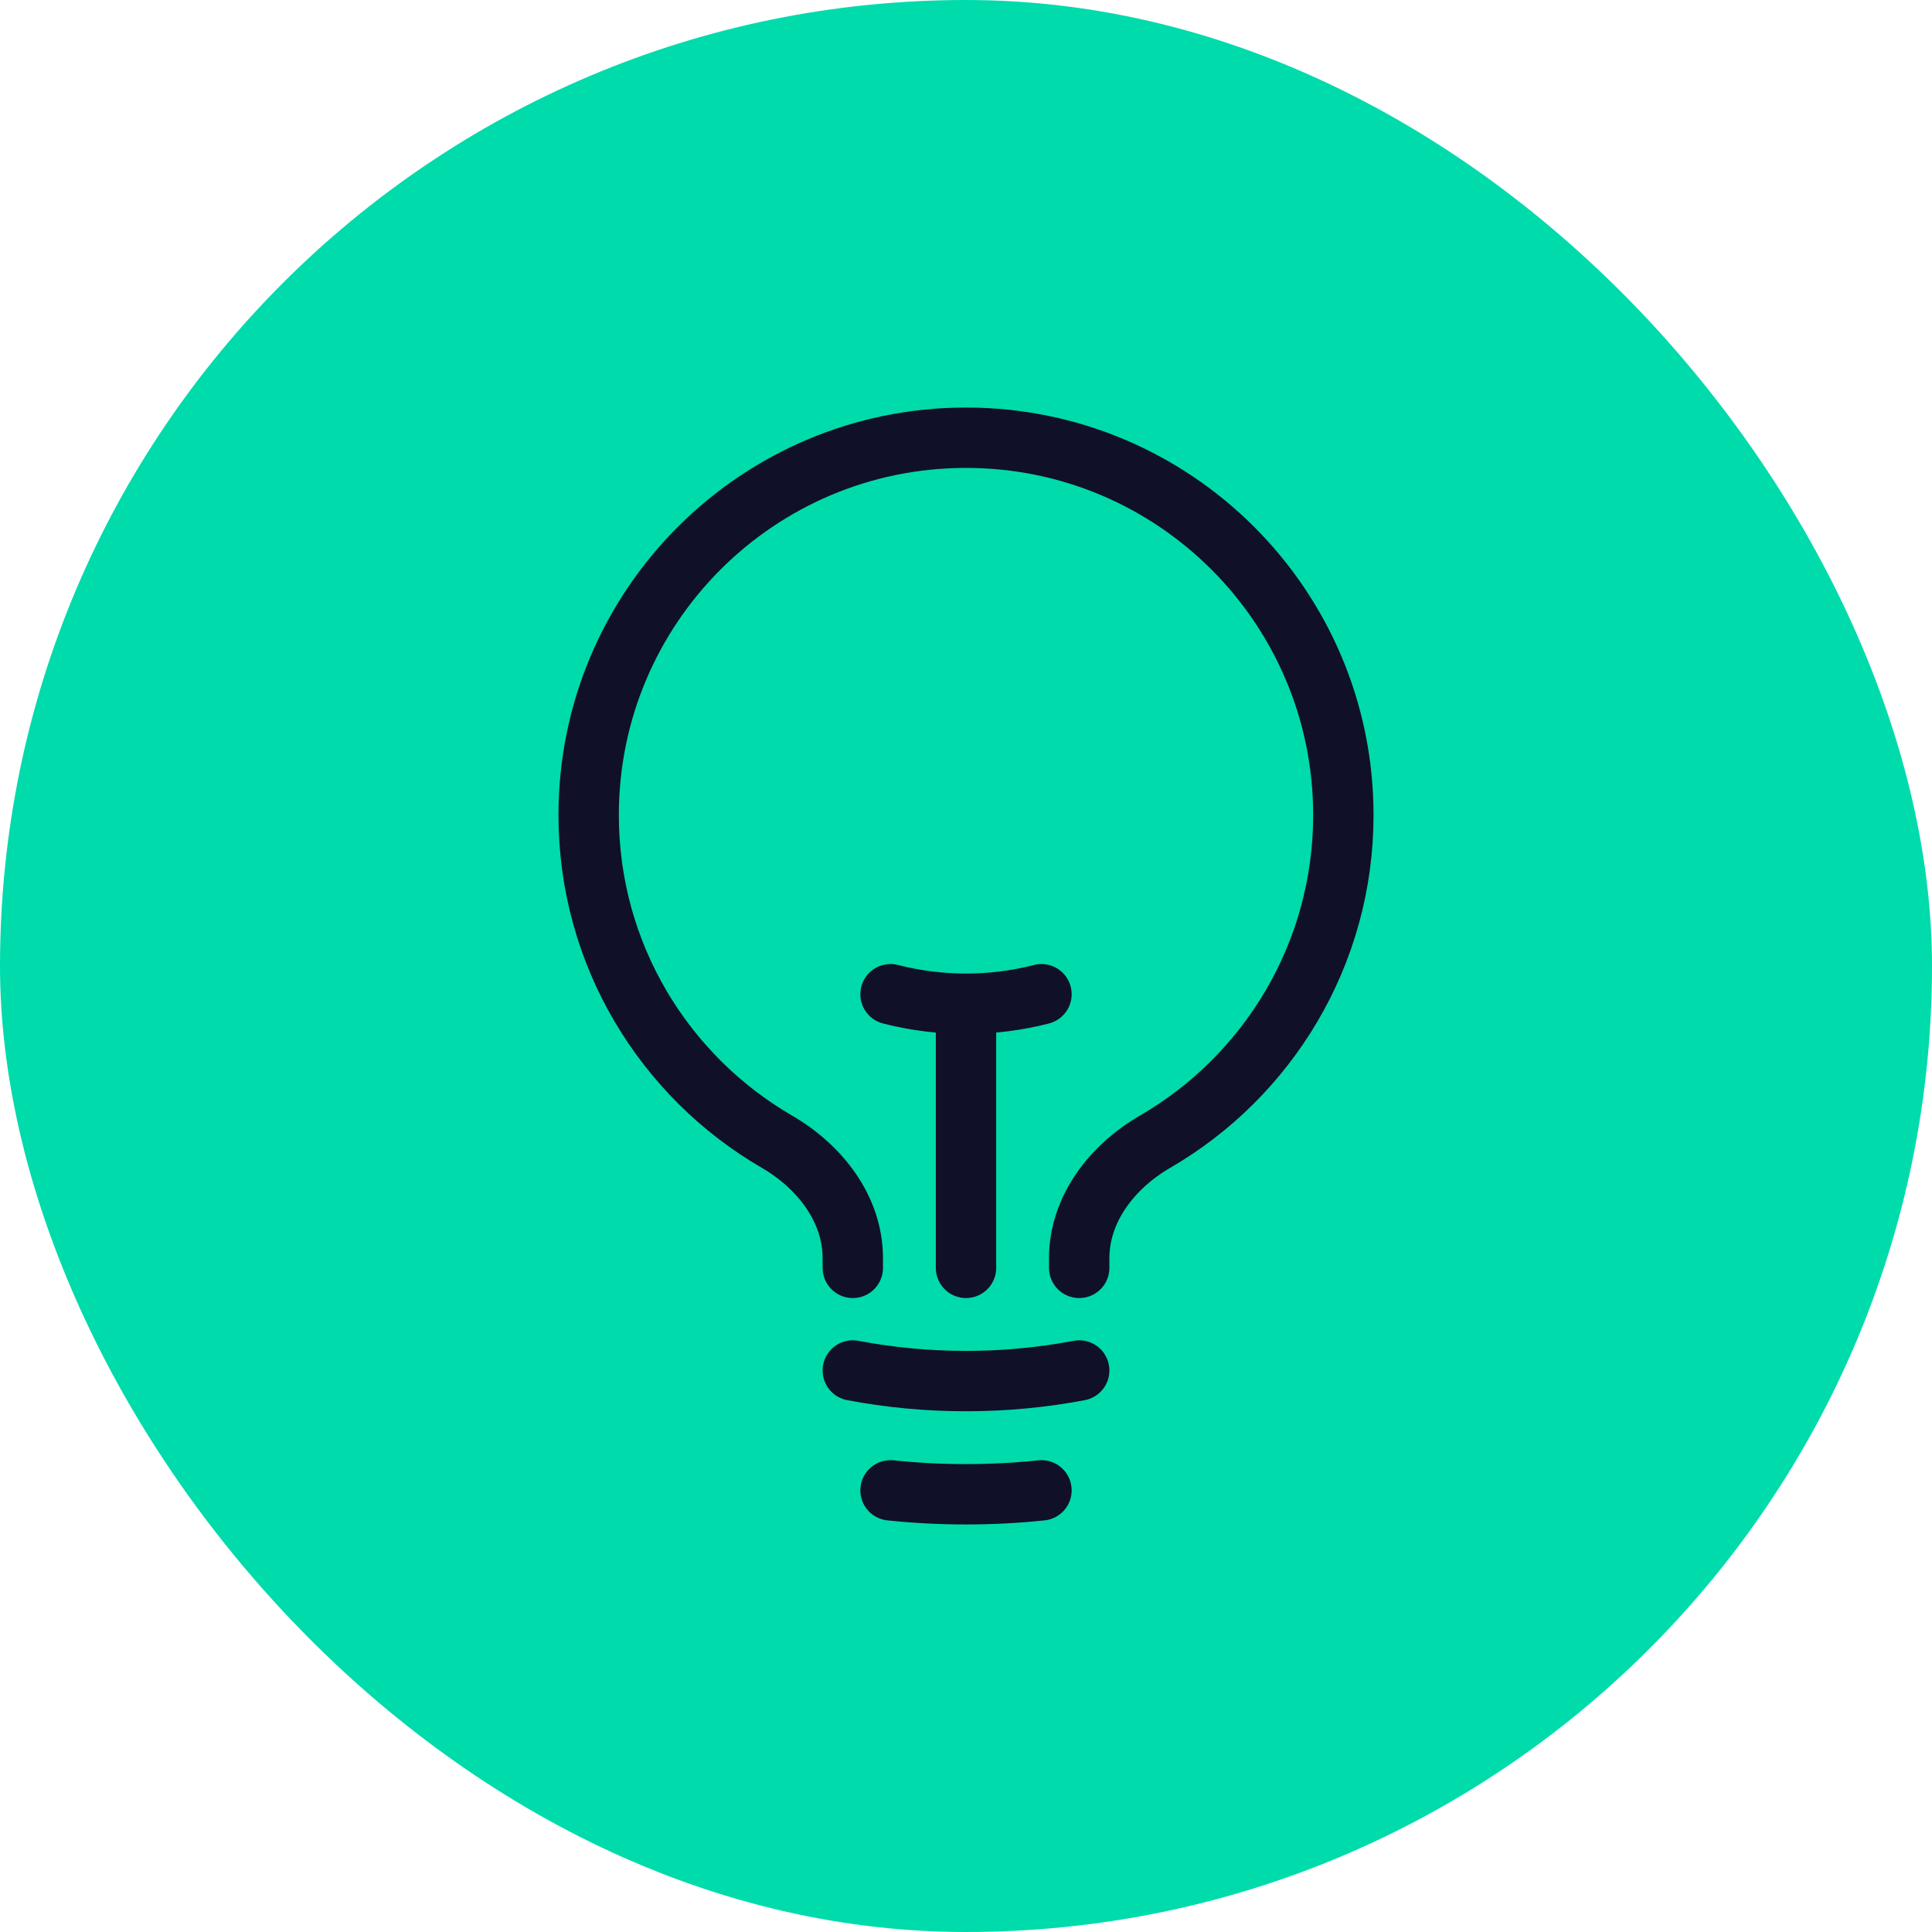
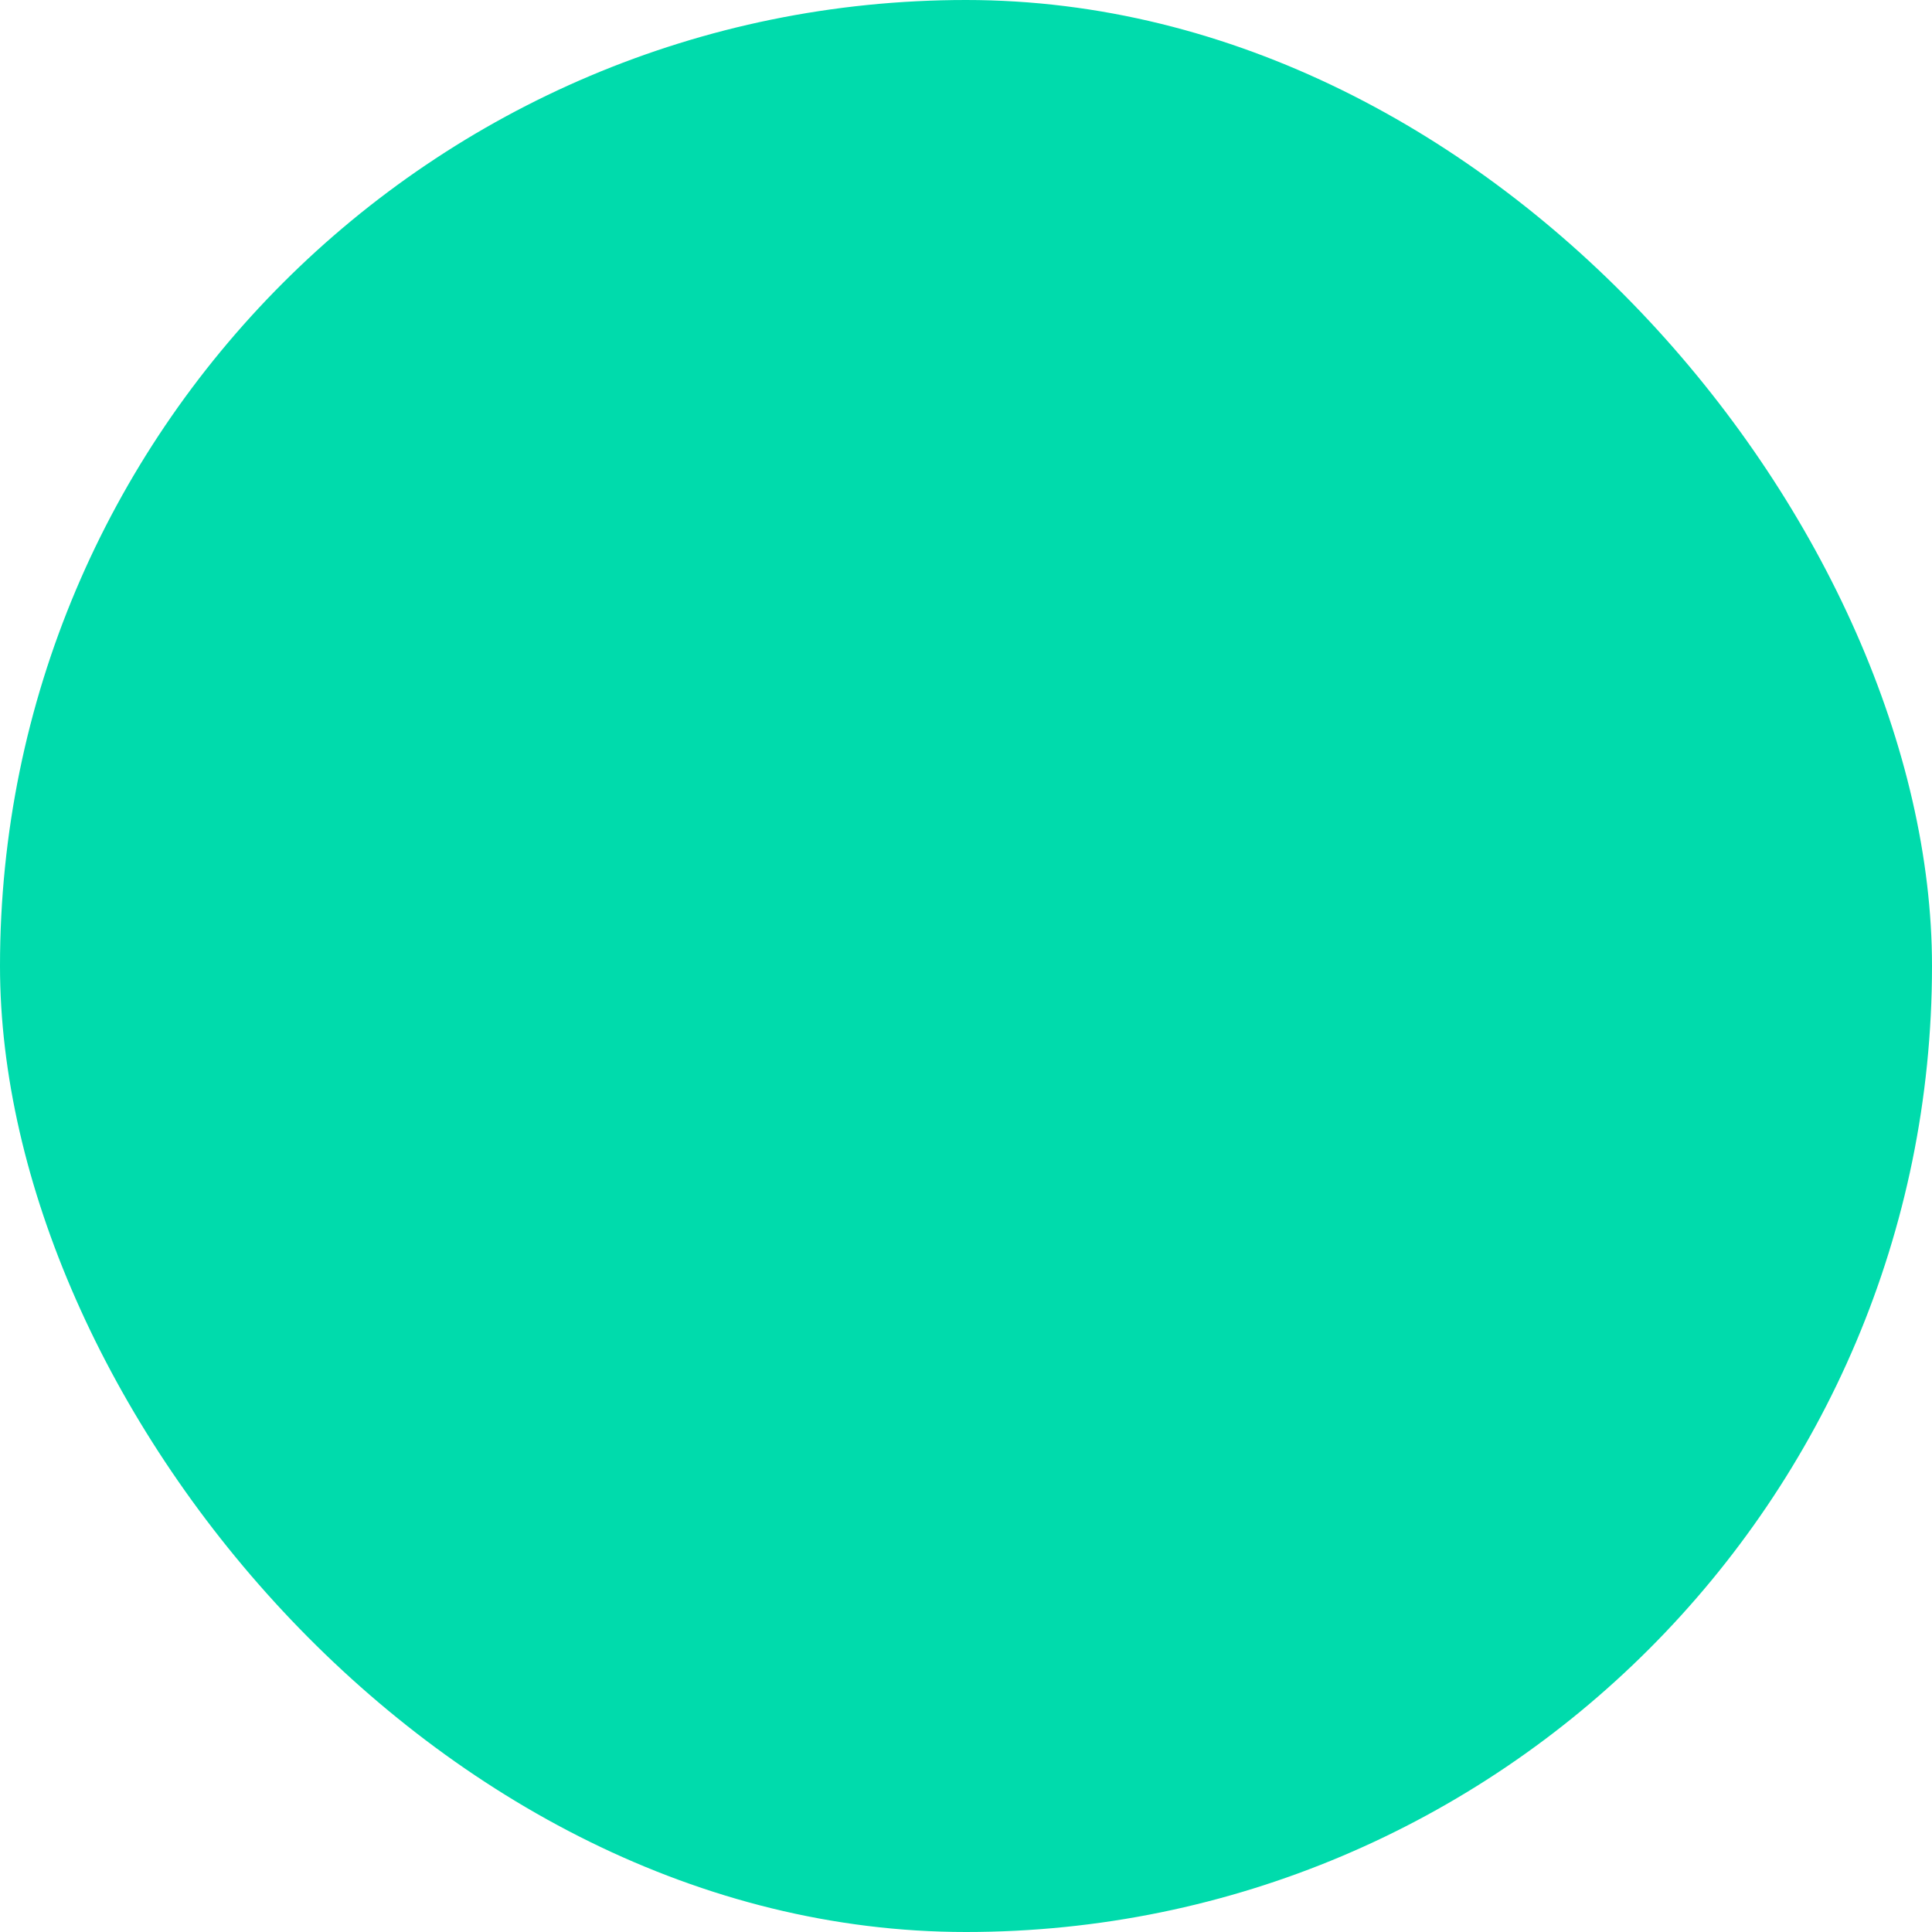
<svg xmlns="http://www.w3.org/2000/svg" width="64" height="64" viewBox="0 0 64 64" fill="none">
  <rect width="64" height="64" rx="32" fill="#00DBAC" />
-   <path d="M32 42V33.25M32 33.25C32.863 33.25 33.701 33.141 34.5 32.935M32 33.25C31.137 33.25 30.299 33.141 29.5 32.935M35.75 45.399C34.535 45.63 33.282 45.75 32 45.75C30.718 45.75 29.465 45.63 28.25 45.399M34.5 49.37C33.678 49.456 32.844 49.5 32 49.5C31.156 49.5 30.322 49.456 29.5 49.37M35.75 42V41.681C35.75 40.042 36.847 38.642 38.264 37.82C41.993 35.656 44.5 31.621 44.5 27C44.5 20.096 38.904 14.5 32 14.5C25.096 14.5 19.5 20.096 19.5 27C19.5 31.621 22.007 35.656 25.736 37.82C27.153 38.642 28.25 40.042 28.25 41.681V42" stroke="#101029" stroke-width="2" stroke-linecap="round" stroke-linejoin="round" />
</svg>